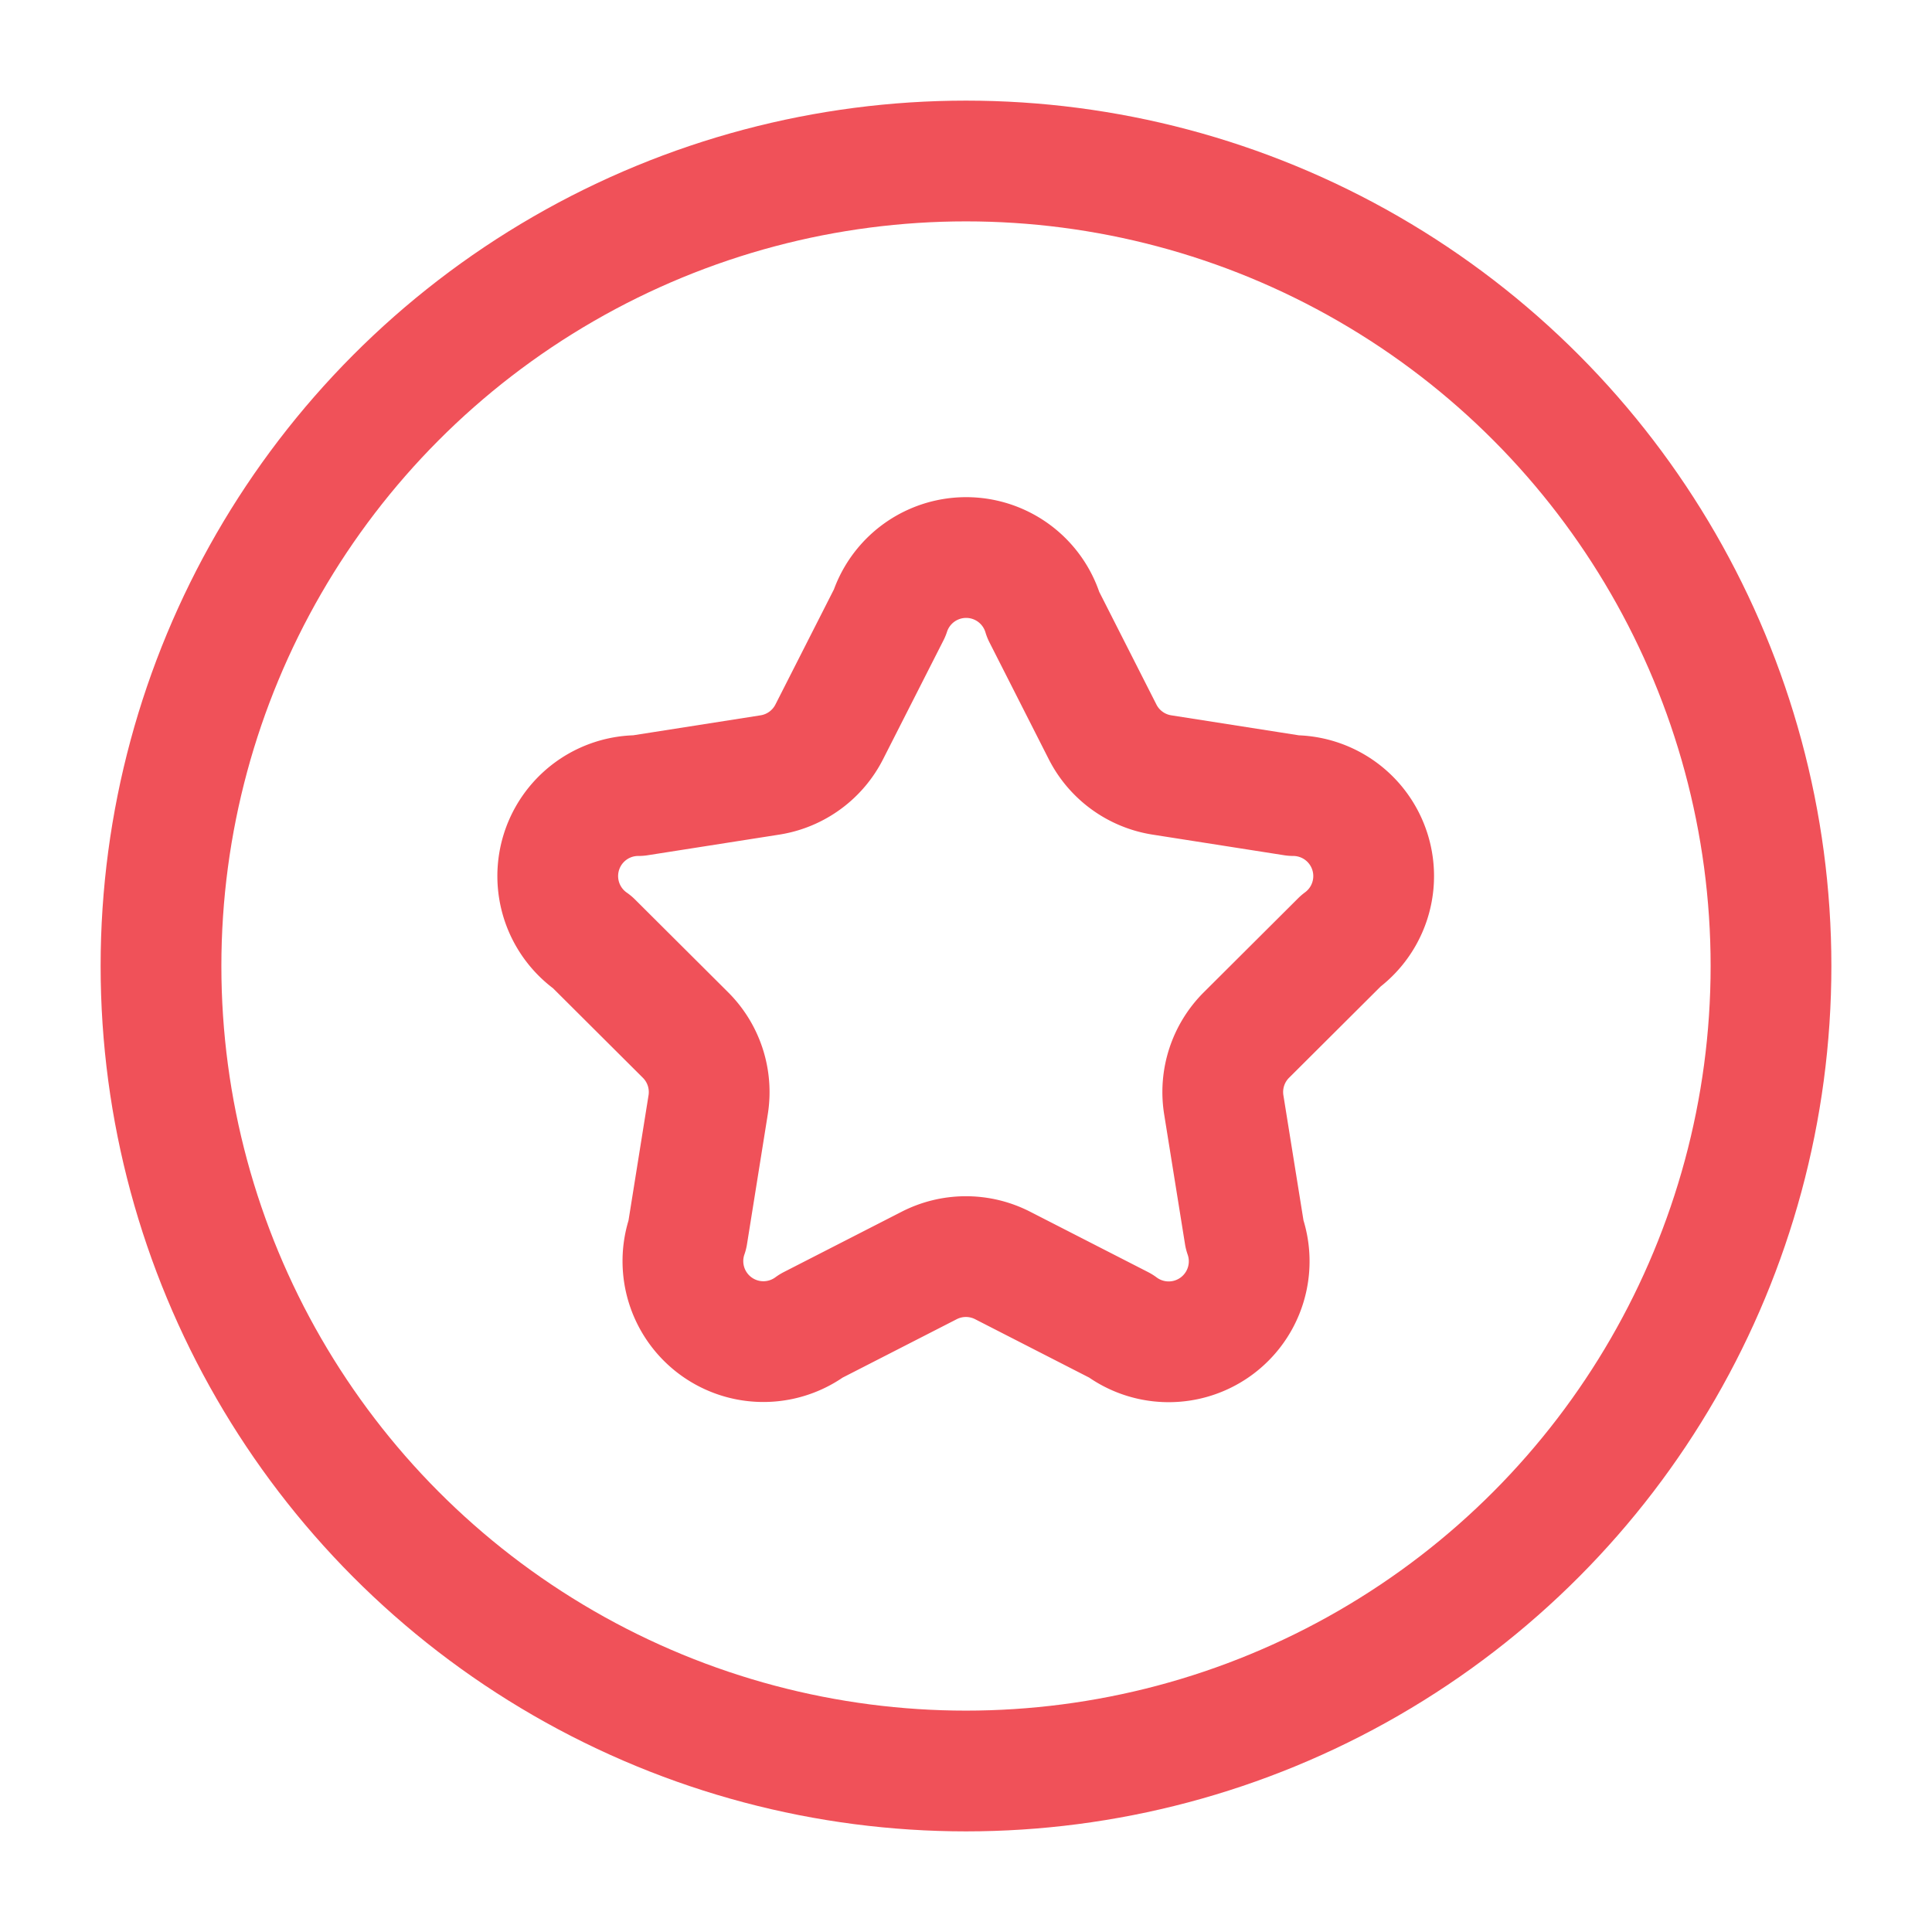
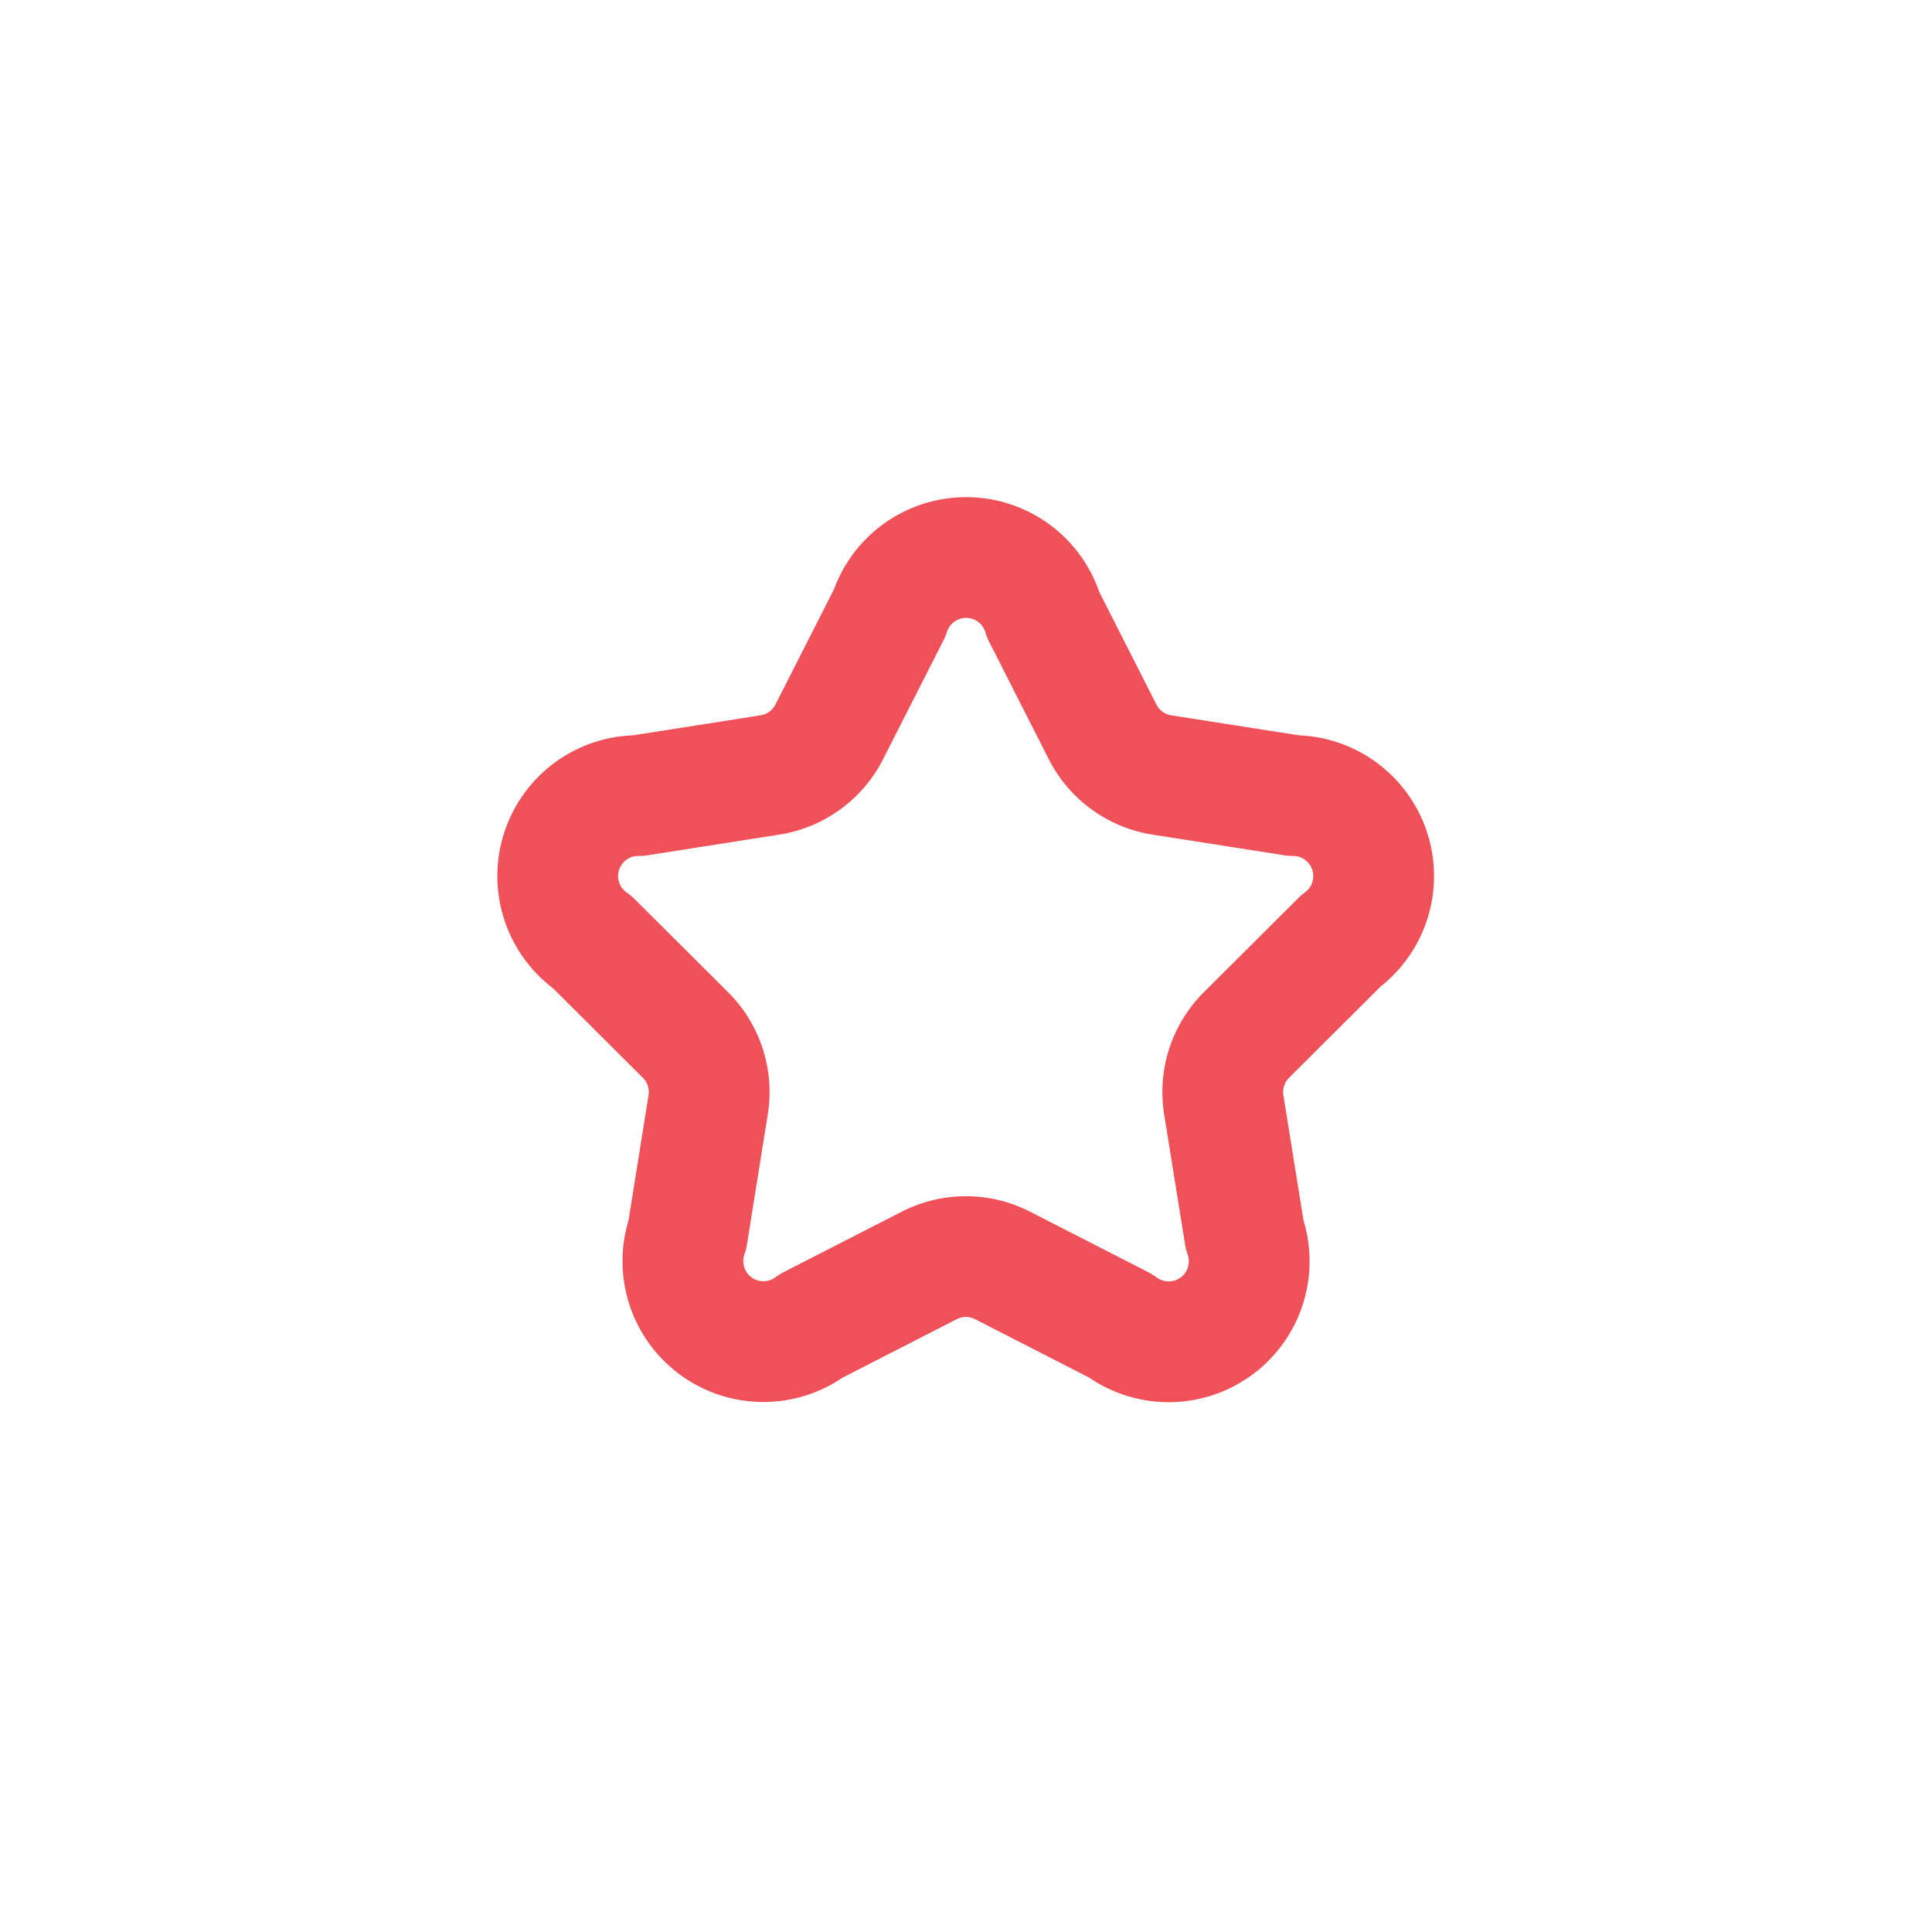
<svg xmlns="http://www.w3.org/2000/svg" class="lucide lucide-circle-star-icon lucide-circle-star" stroke-linejoin="round" stroke-linecap="round" stroke-width="1.5" stroke="#F05159" fill="none" viewBox="0 0 24 24" height="24" width="24">
  <path d="M11.051 7.616a1 1 0 0 1 1.909.024l.737 1.452a1 1 0 0 0 .737.535l1.634.256a1 1 0 0 1 .588 1.806l-1.172 1.168a1 1 0 0 0-.282.866l.259 1.613a1 1 0 0 1-1.541 1.134l-1.465-.75a1 1 0 0 0-.912 0l-1.465.75a1 1 0 0 1-1.539-1.133l.258-1.613a1 1 0 0 0-.282-.867l-1.156-1.152a1 1 0 0 1 .572-1.822l1.633-.256a1 1 0 0 0 .737-.535z" />
-   <circle r="10" cy="12" cx="12" />
</svg>